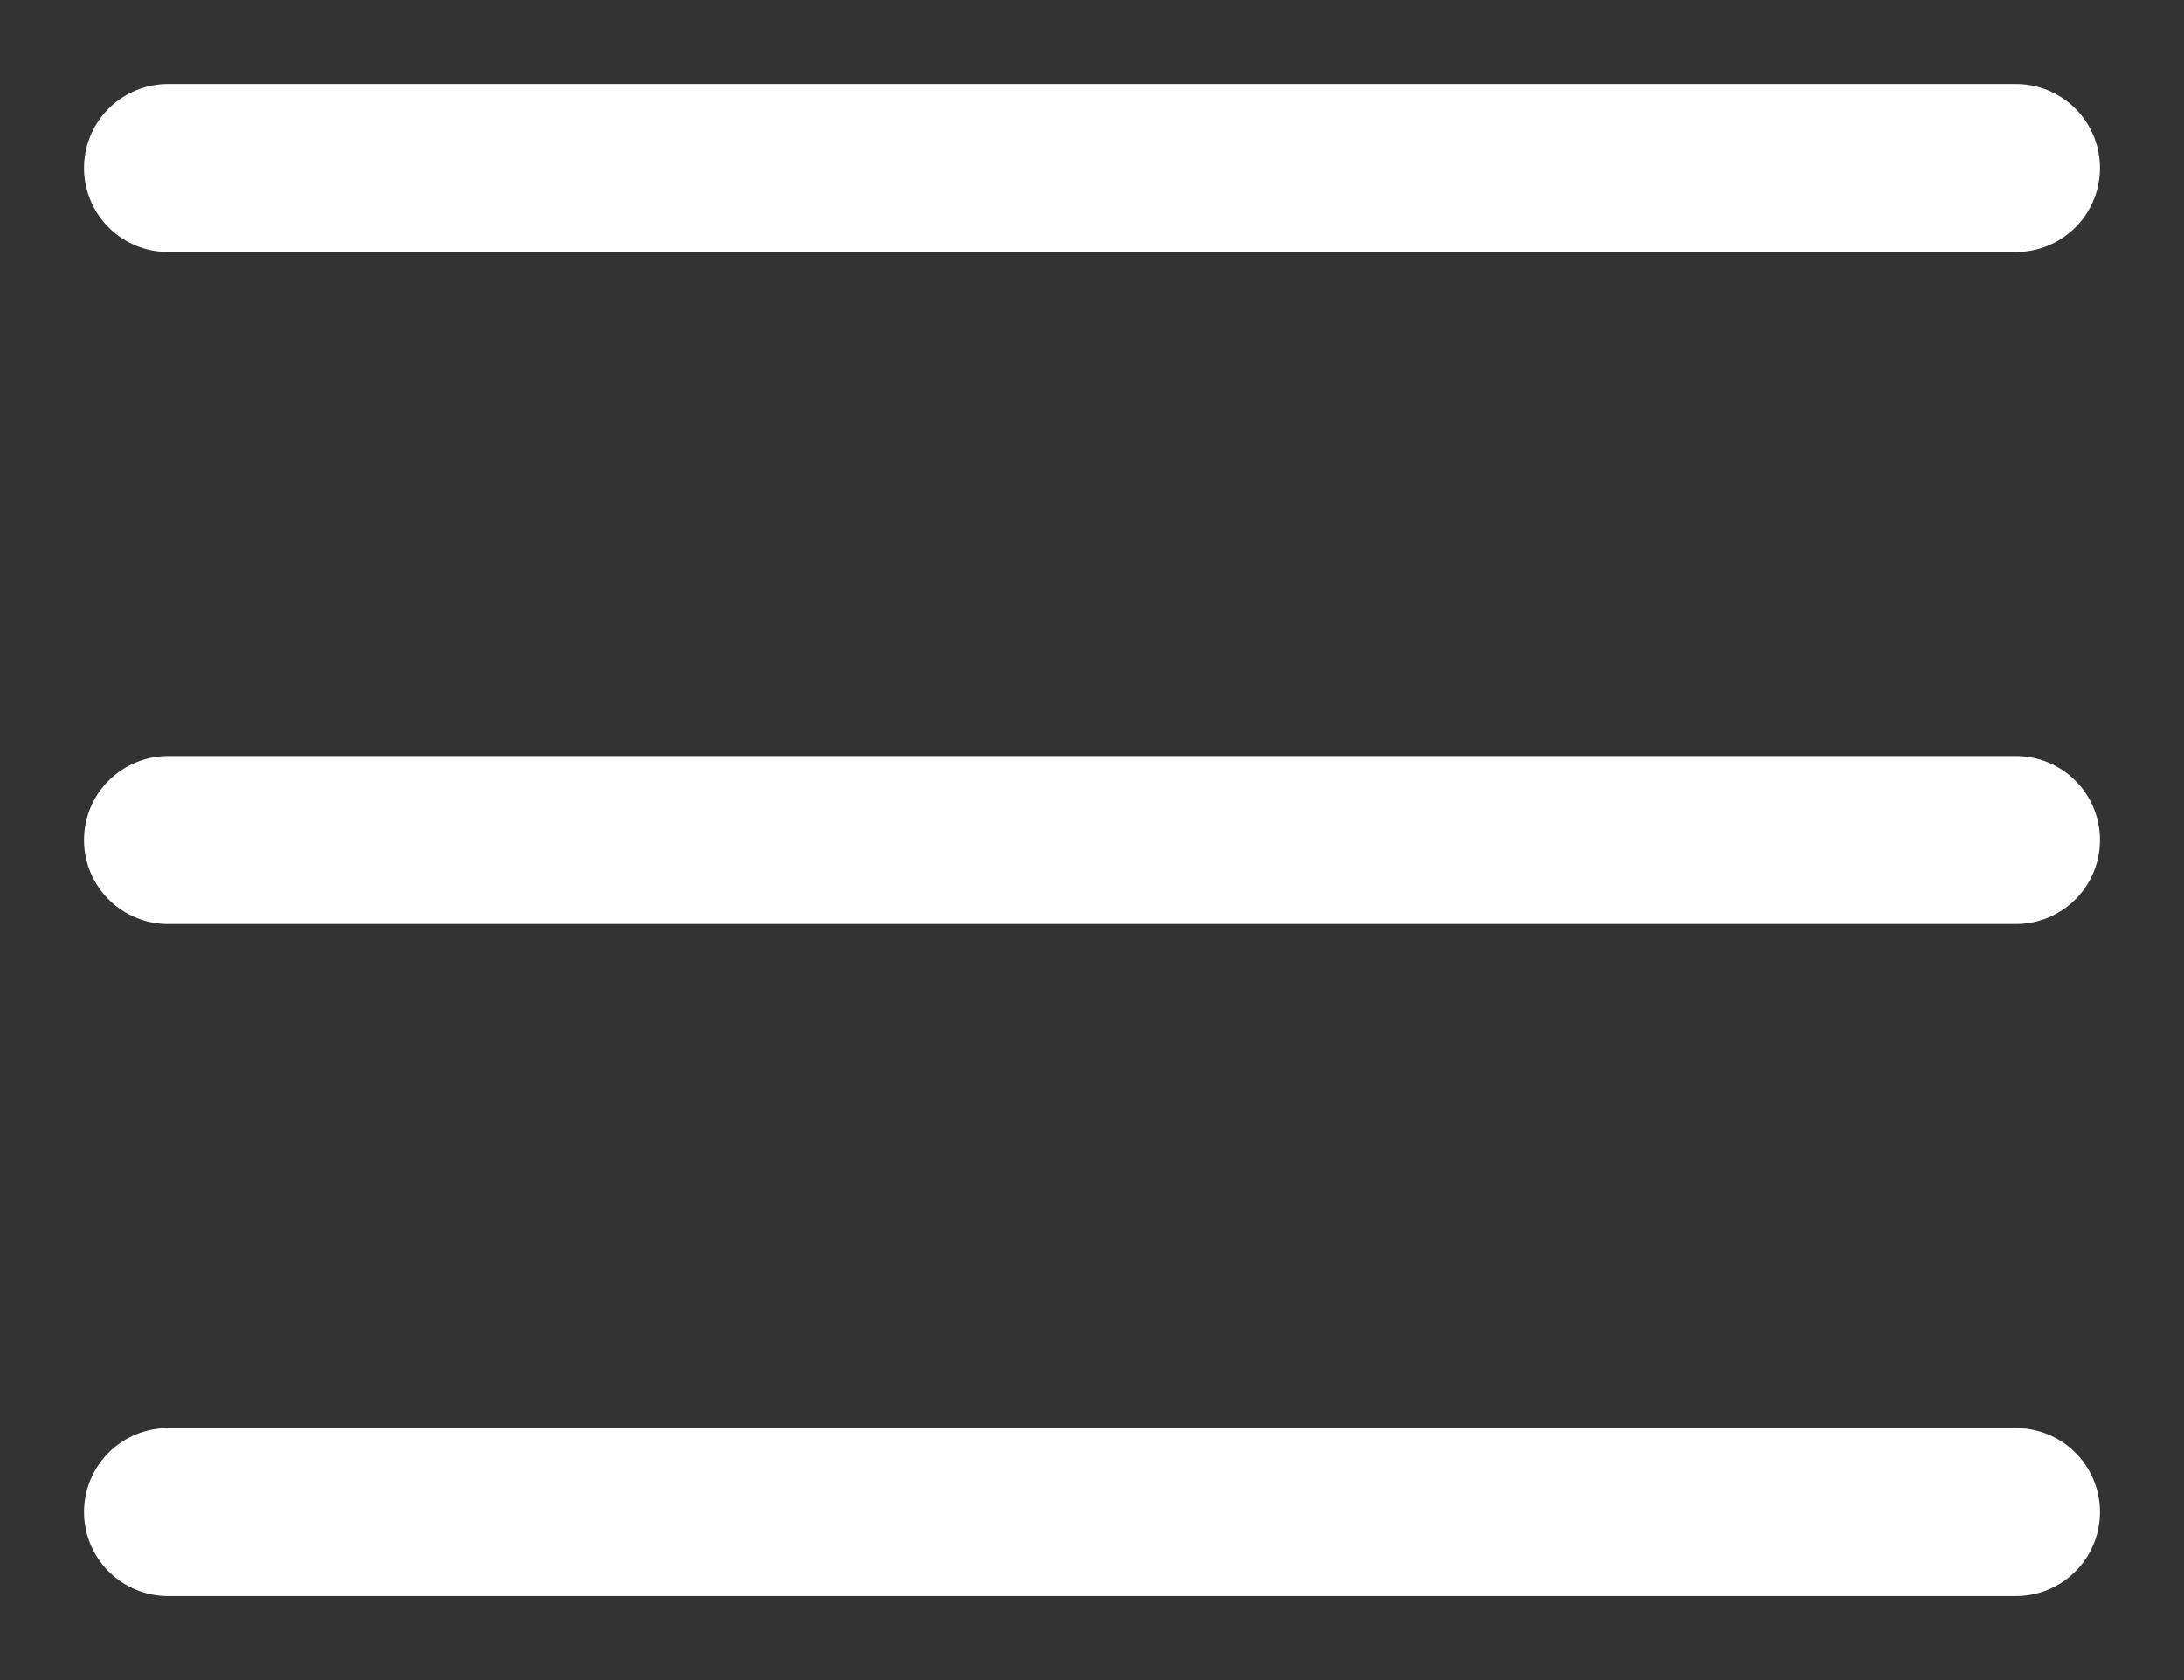
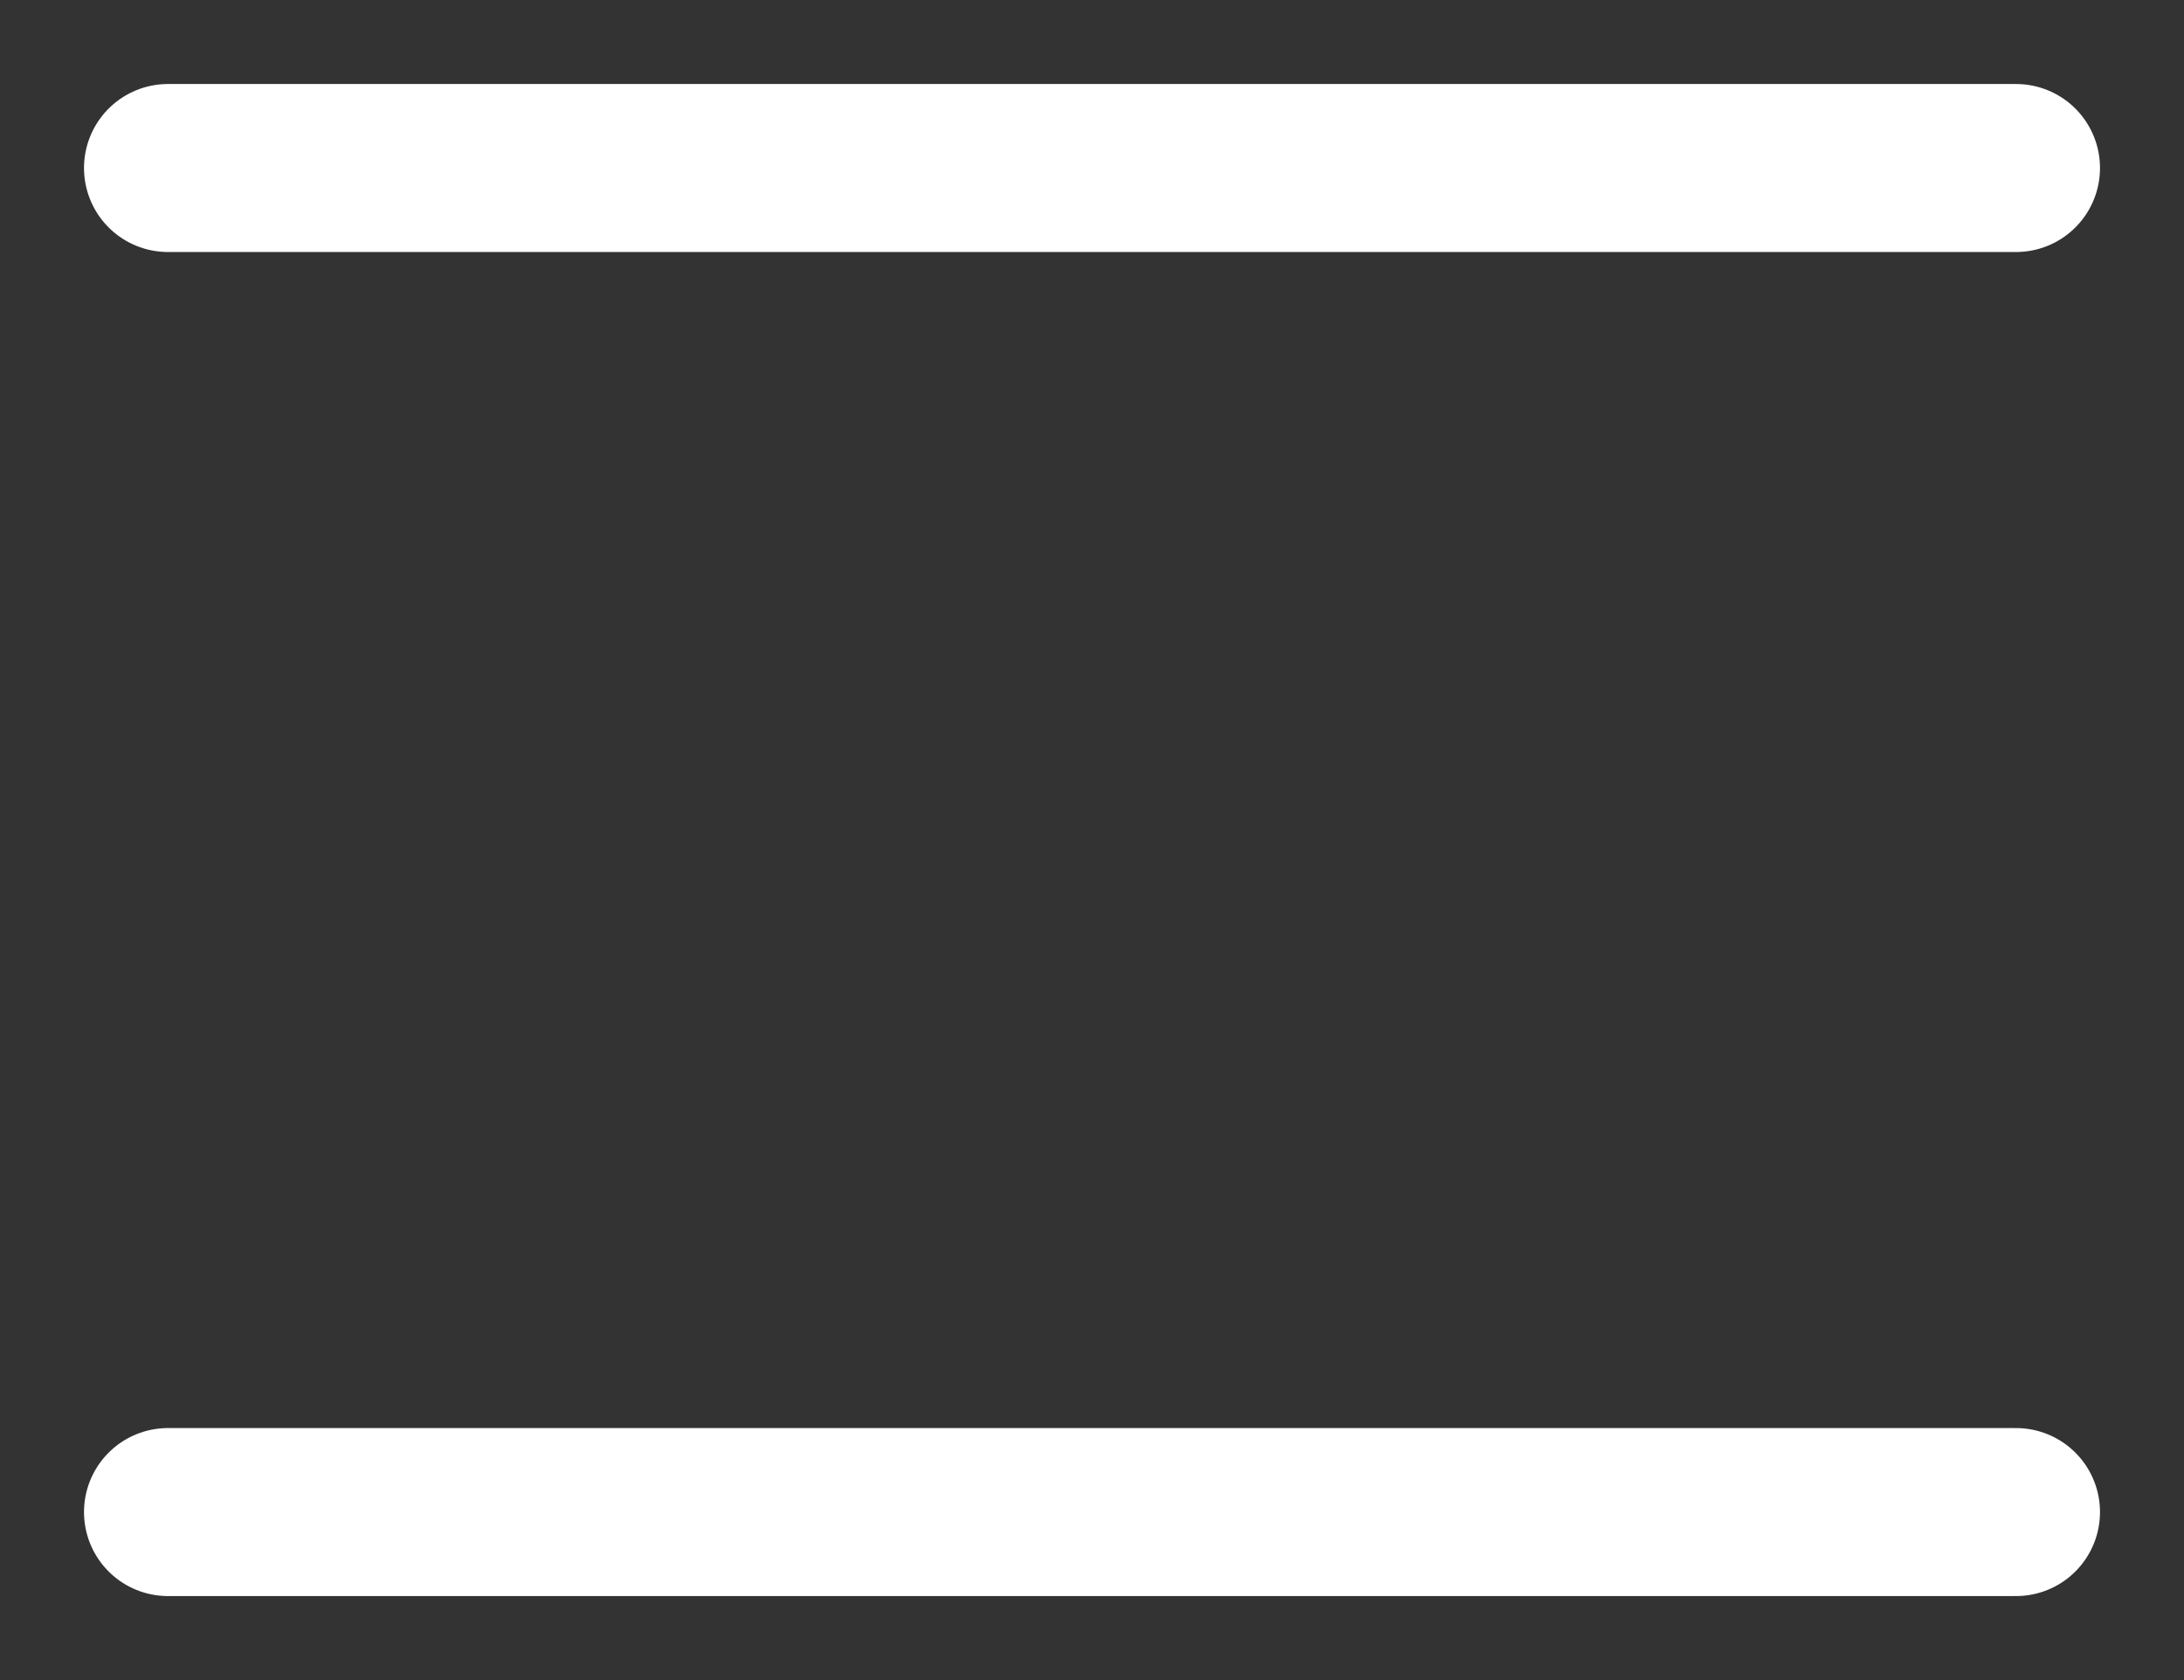
<svg xmlns="http://www.w3.org/2000/svg" width="26px" height="20px" viewBox="0 0 26 20" version="1.1">
  <rect x="0" y="0" width="26" height="20" fill="#333333" stroke="none" />
  <g id="Page-1" stroke="none" stroke-width="2" fill="none" fill-rule="evenodd" stroke-linecap="round">
    <g id="hamburger" transform="translate(1, 1)" stroke="#FFFFFF" stroke-width="2">
      <g id="Group_278" transform="translate(-0, 0)">
        <g id="Group_265" transform="translate(0.5, 0.5)">
          <line x1="0.5" y1="0.5" x2="22.5" y2="0.5" id="Line_65" />
-           <line x1="0.5" y1="8.5" x2="22.5" y2="8.5" id="Line_66" />
          <line x1="0.5" y1="16.5" x2="22.5" y2="16.5" id="Line_67" />
        </g>
      </g>
    </g>
  </g>
</svg>